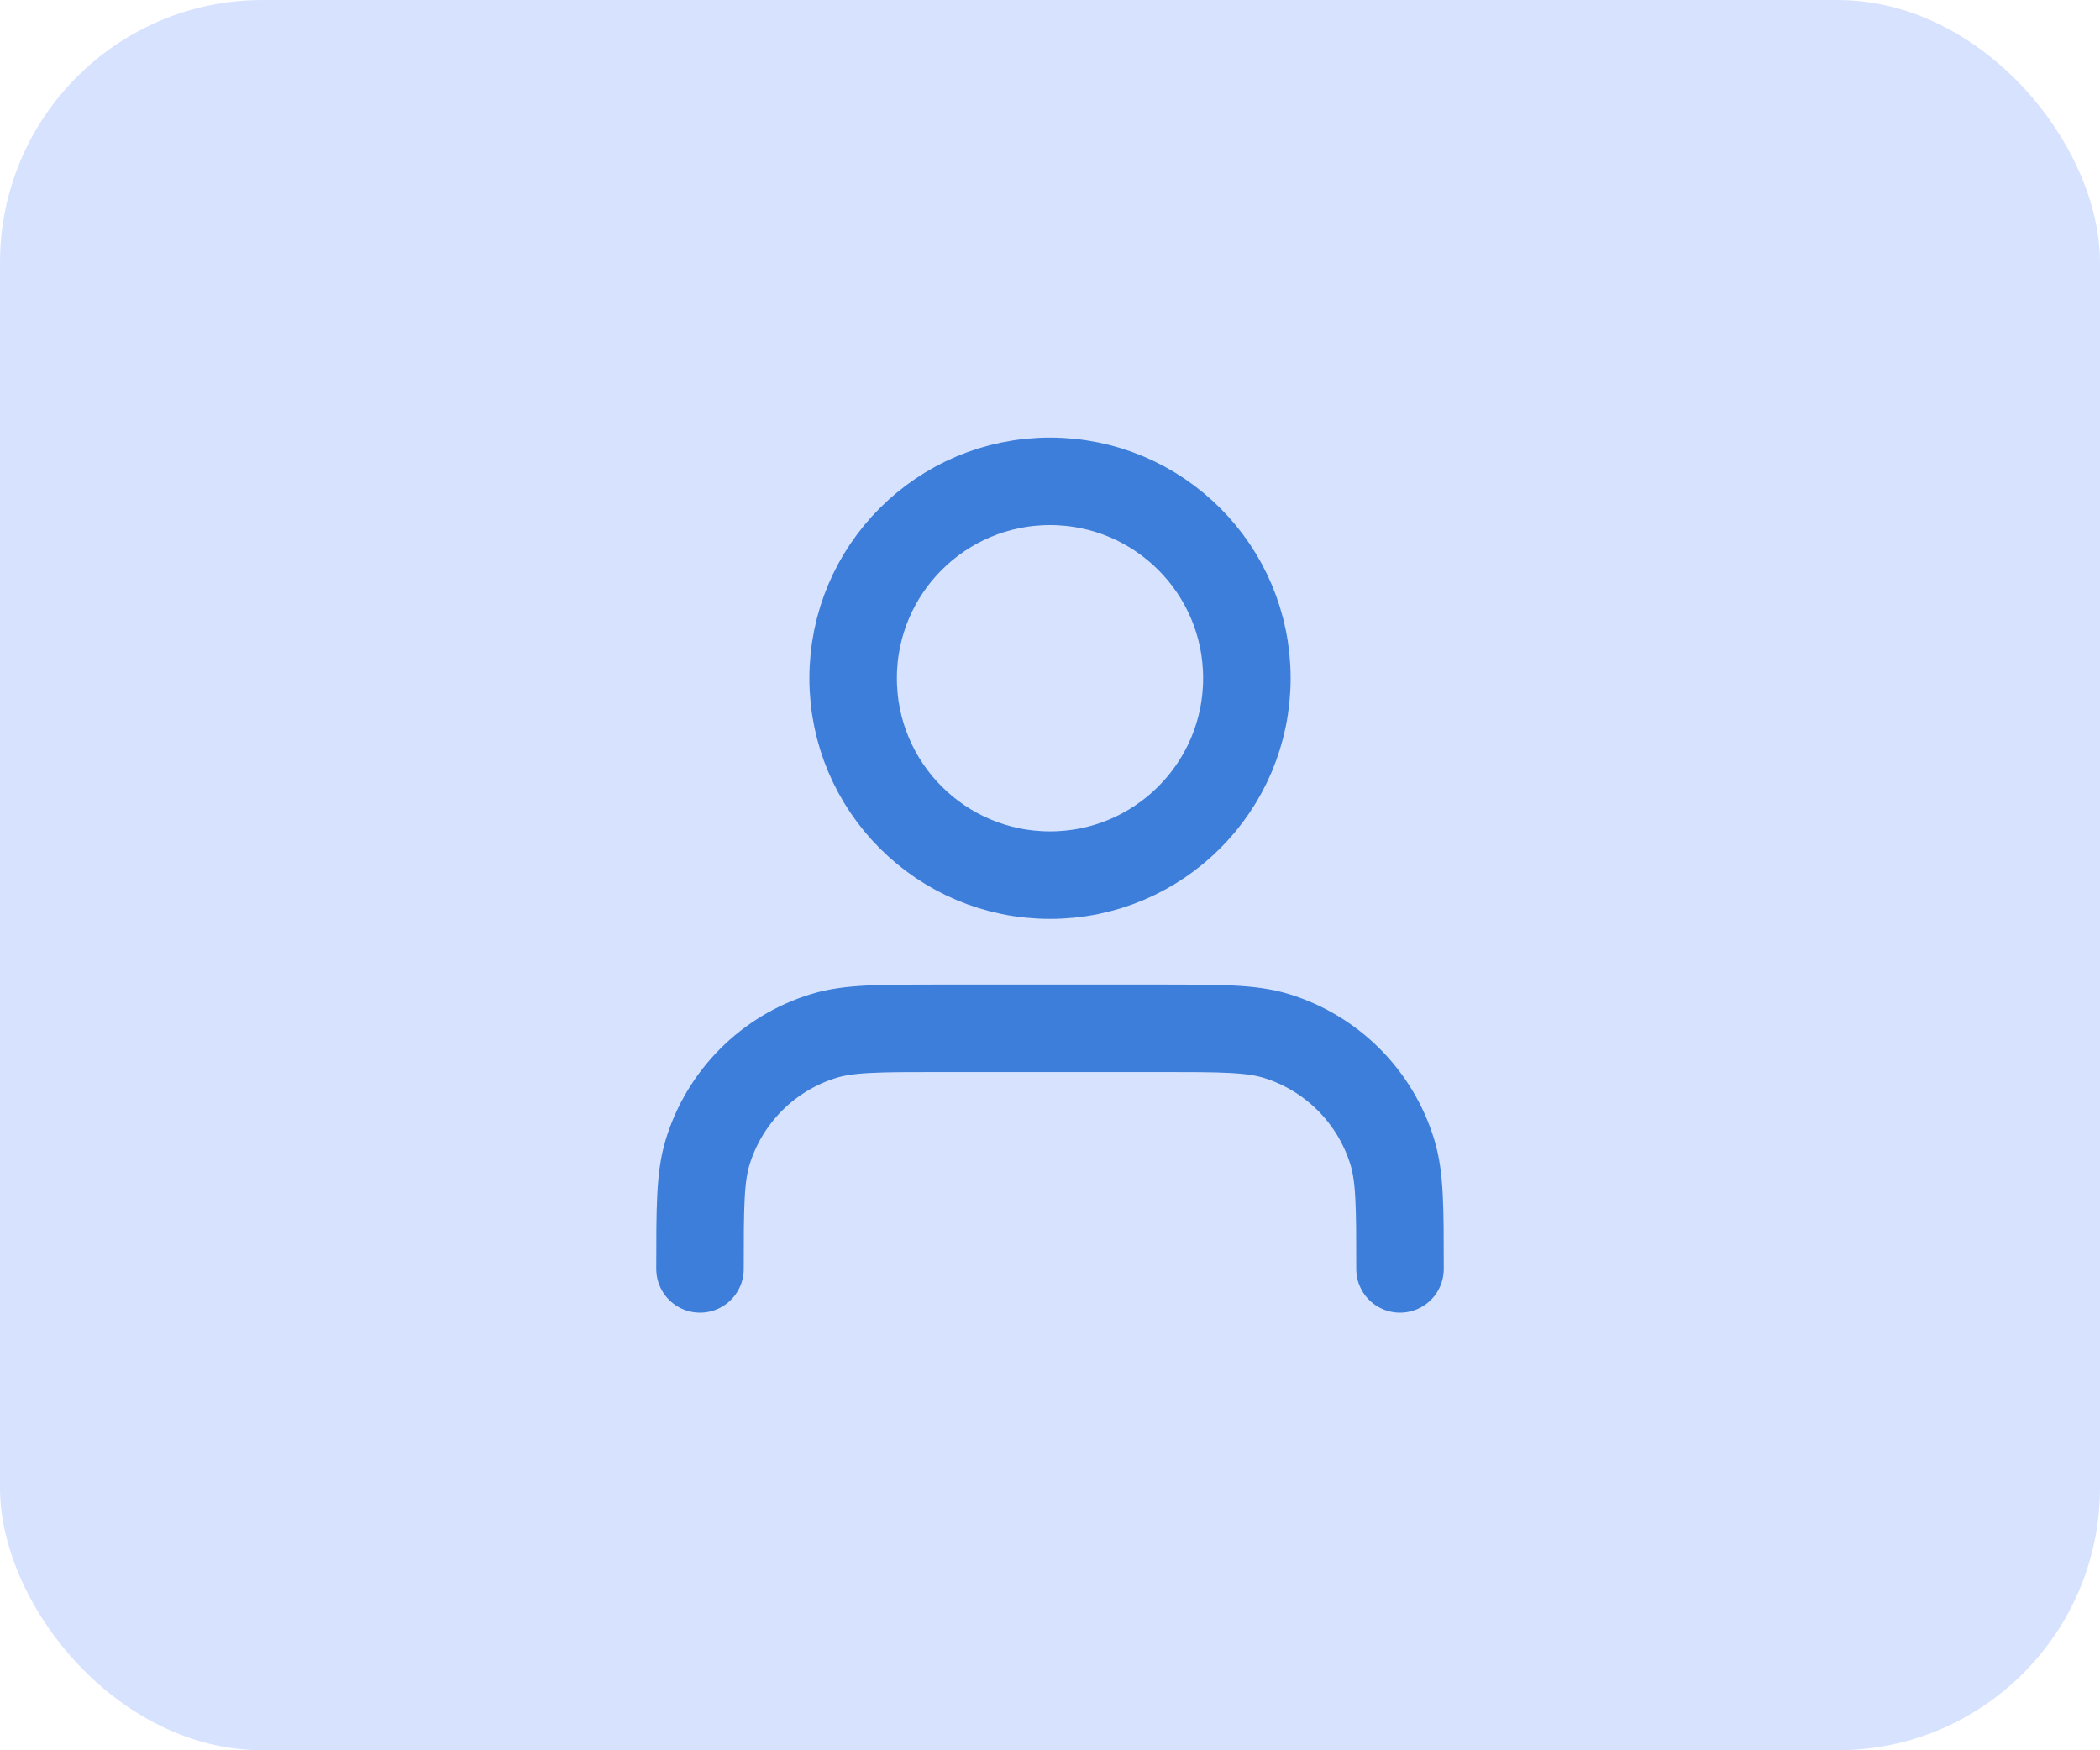
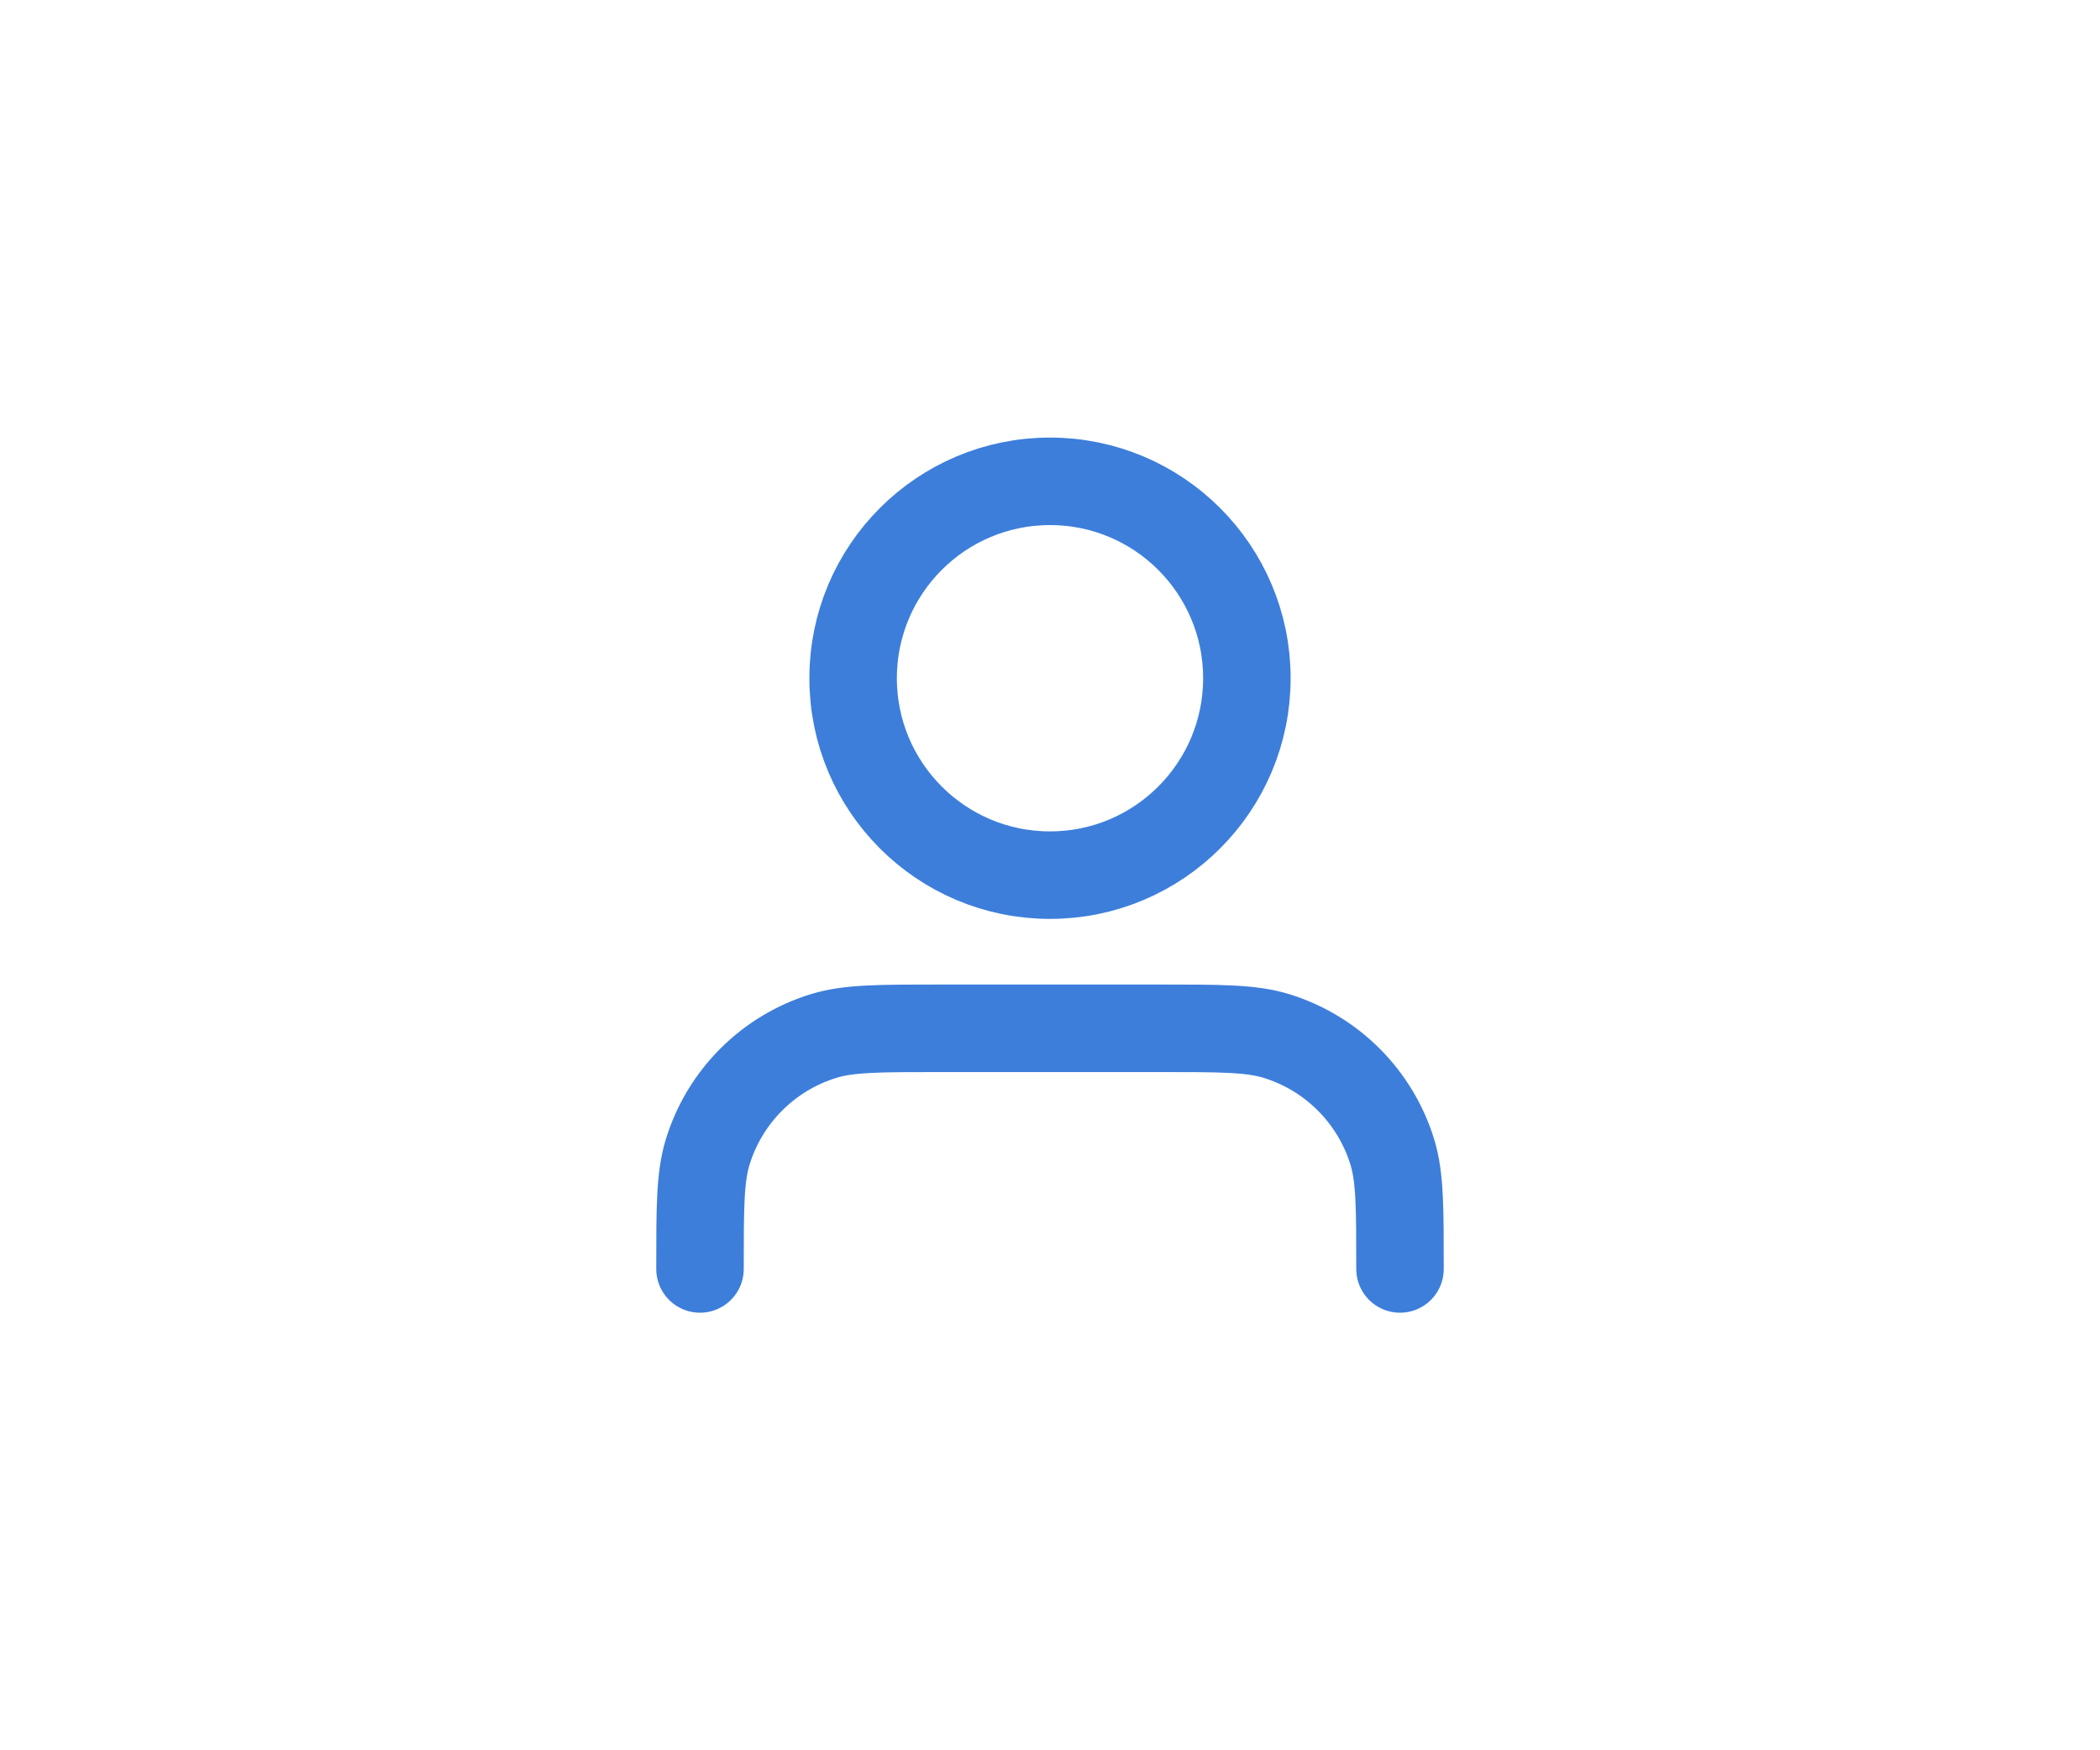
<svg xmlns="http://www.w3.org/2000/svg" width="48" height="40" viewBox="0 0 48 40" fill="none">
-   <rect width="48" height="40" rx="6" fill="#D7E3FE" />
  <path d="M32 29C32 27.604 32 26.907 31.828 26.339C31.44 25.061 30.439 24.06 29.161 23.672C28.593 23.5 27.896 23.5 26.5 23.5H21.5C20.104 23.5 19.407 23.5 18.839 23.672C17.561 24.06 16.56 25.061 16.172 26.339C16 26.907 16 27.604 16 29M28.5 15.5C28.5 17.985 26.485 20 24 20C21.515 20 19.5 17.985 19.5 15.5C19.5 13.015 21.515 11 24 11C26.485 11 28.5 13.015 28.5 15.5Z" stroke="#3D7EDB" stroke-width="2" stroke-linecap="round" stroke-linejoin="round" />
</svg>